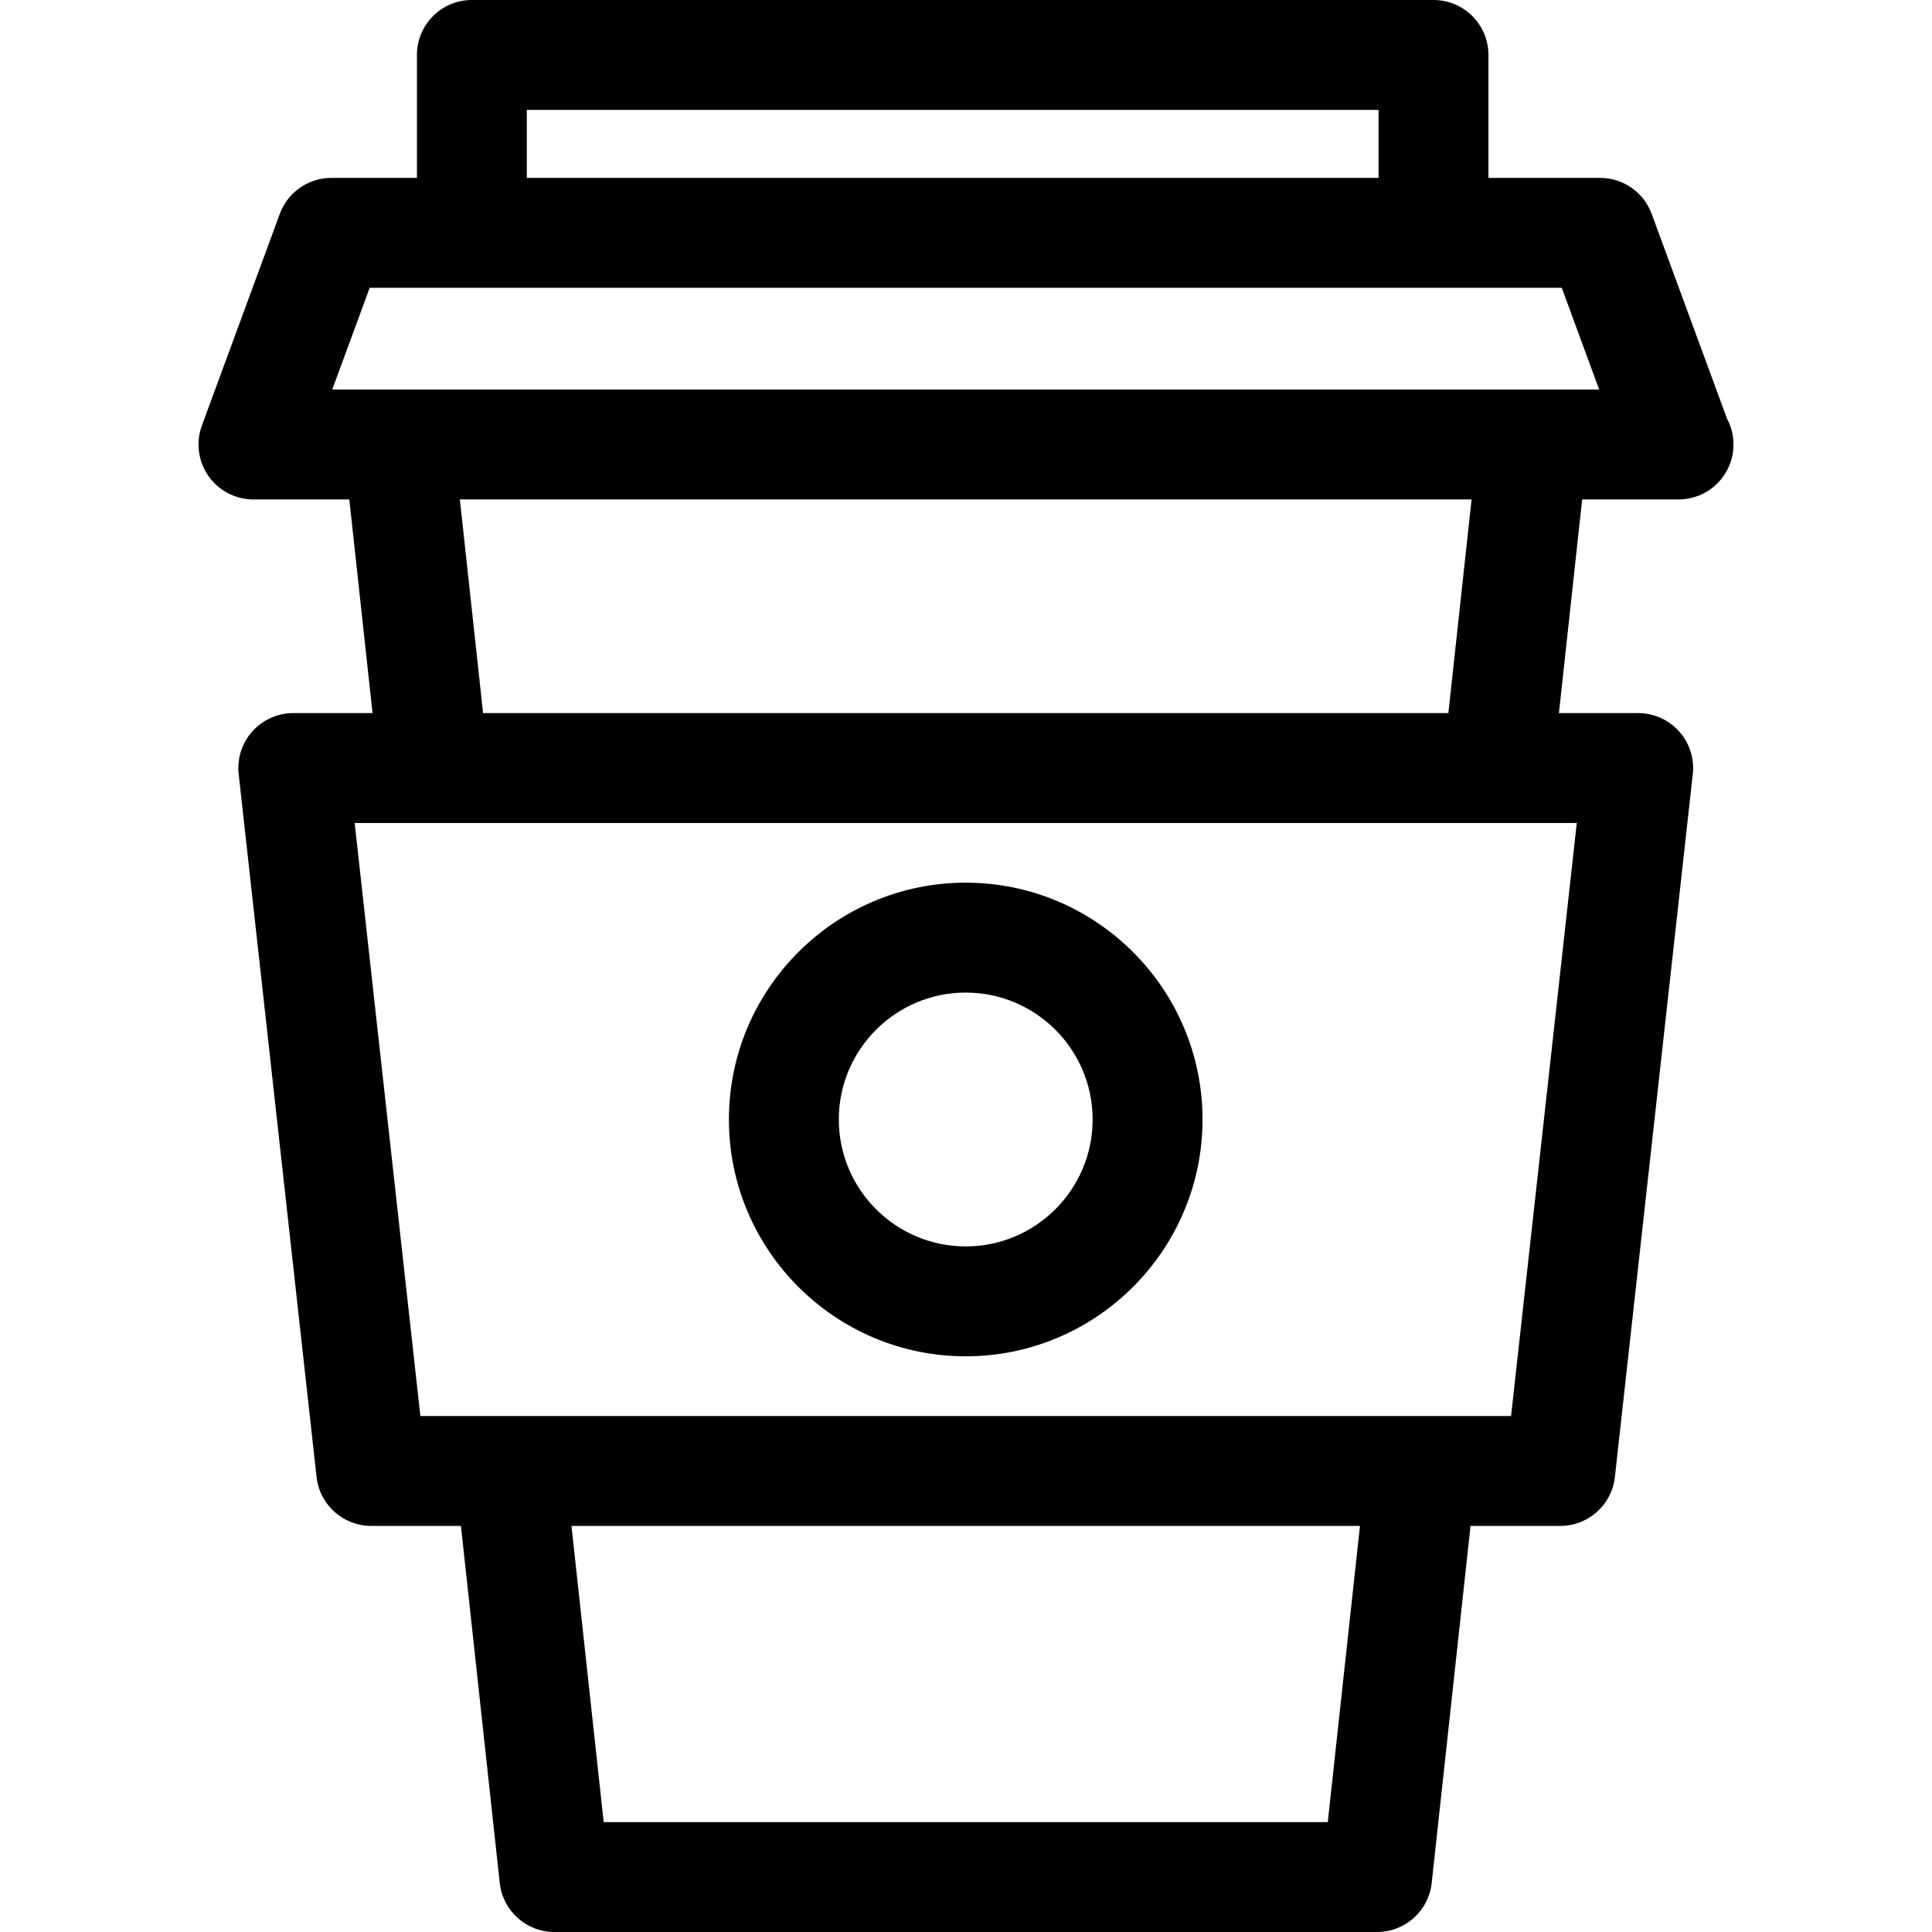
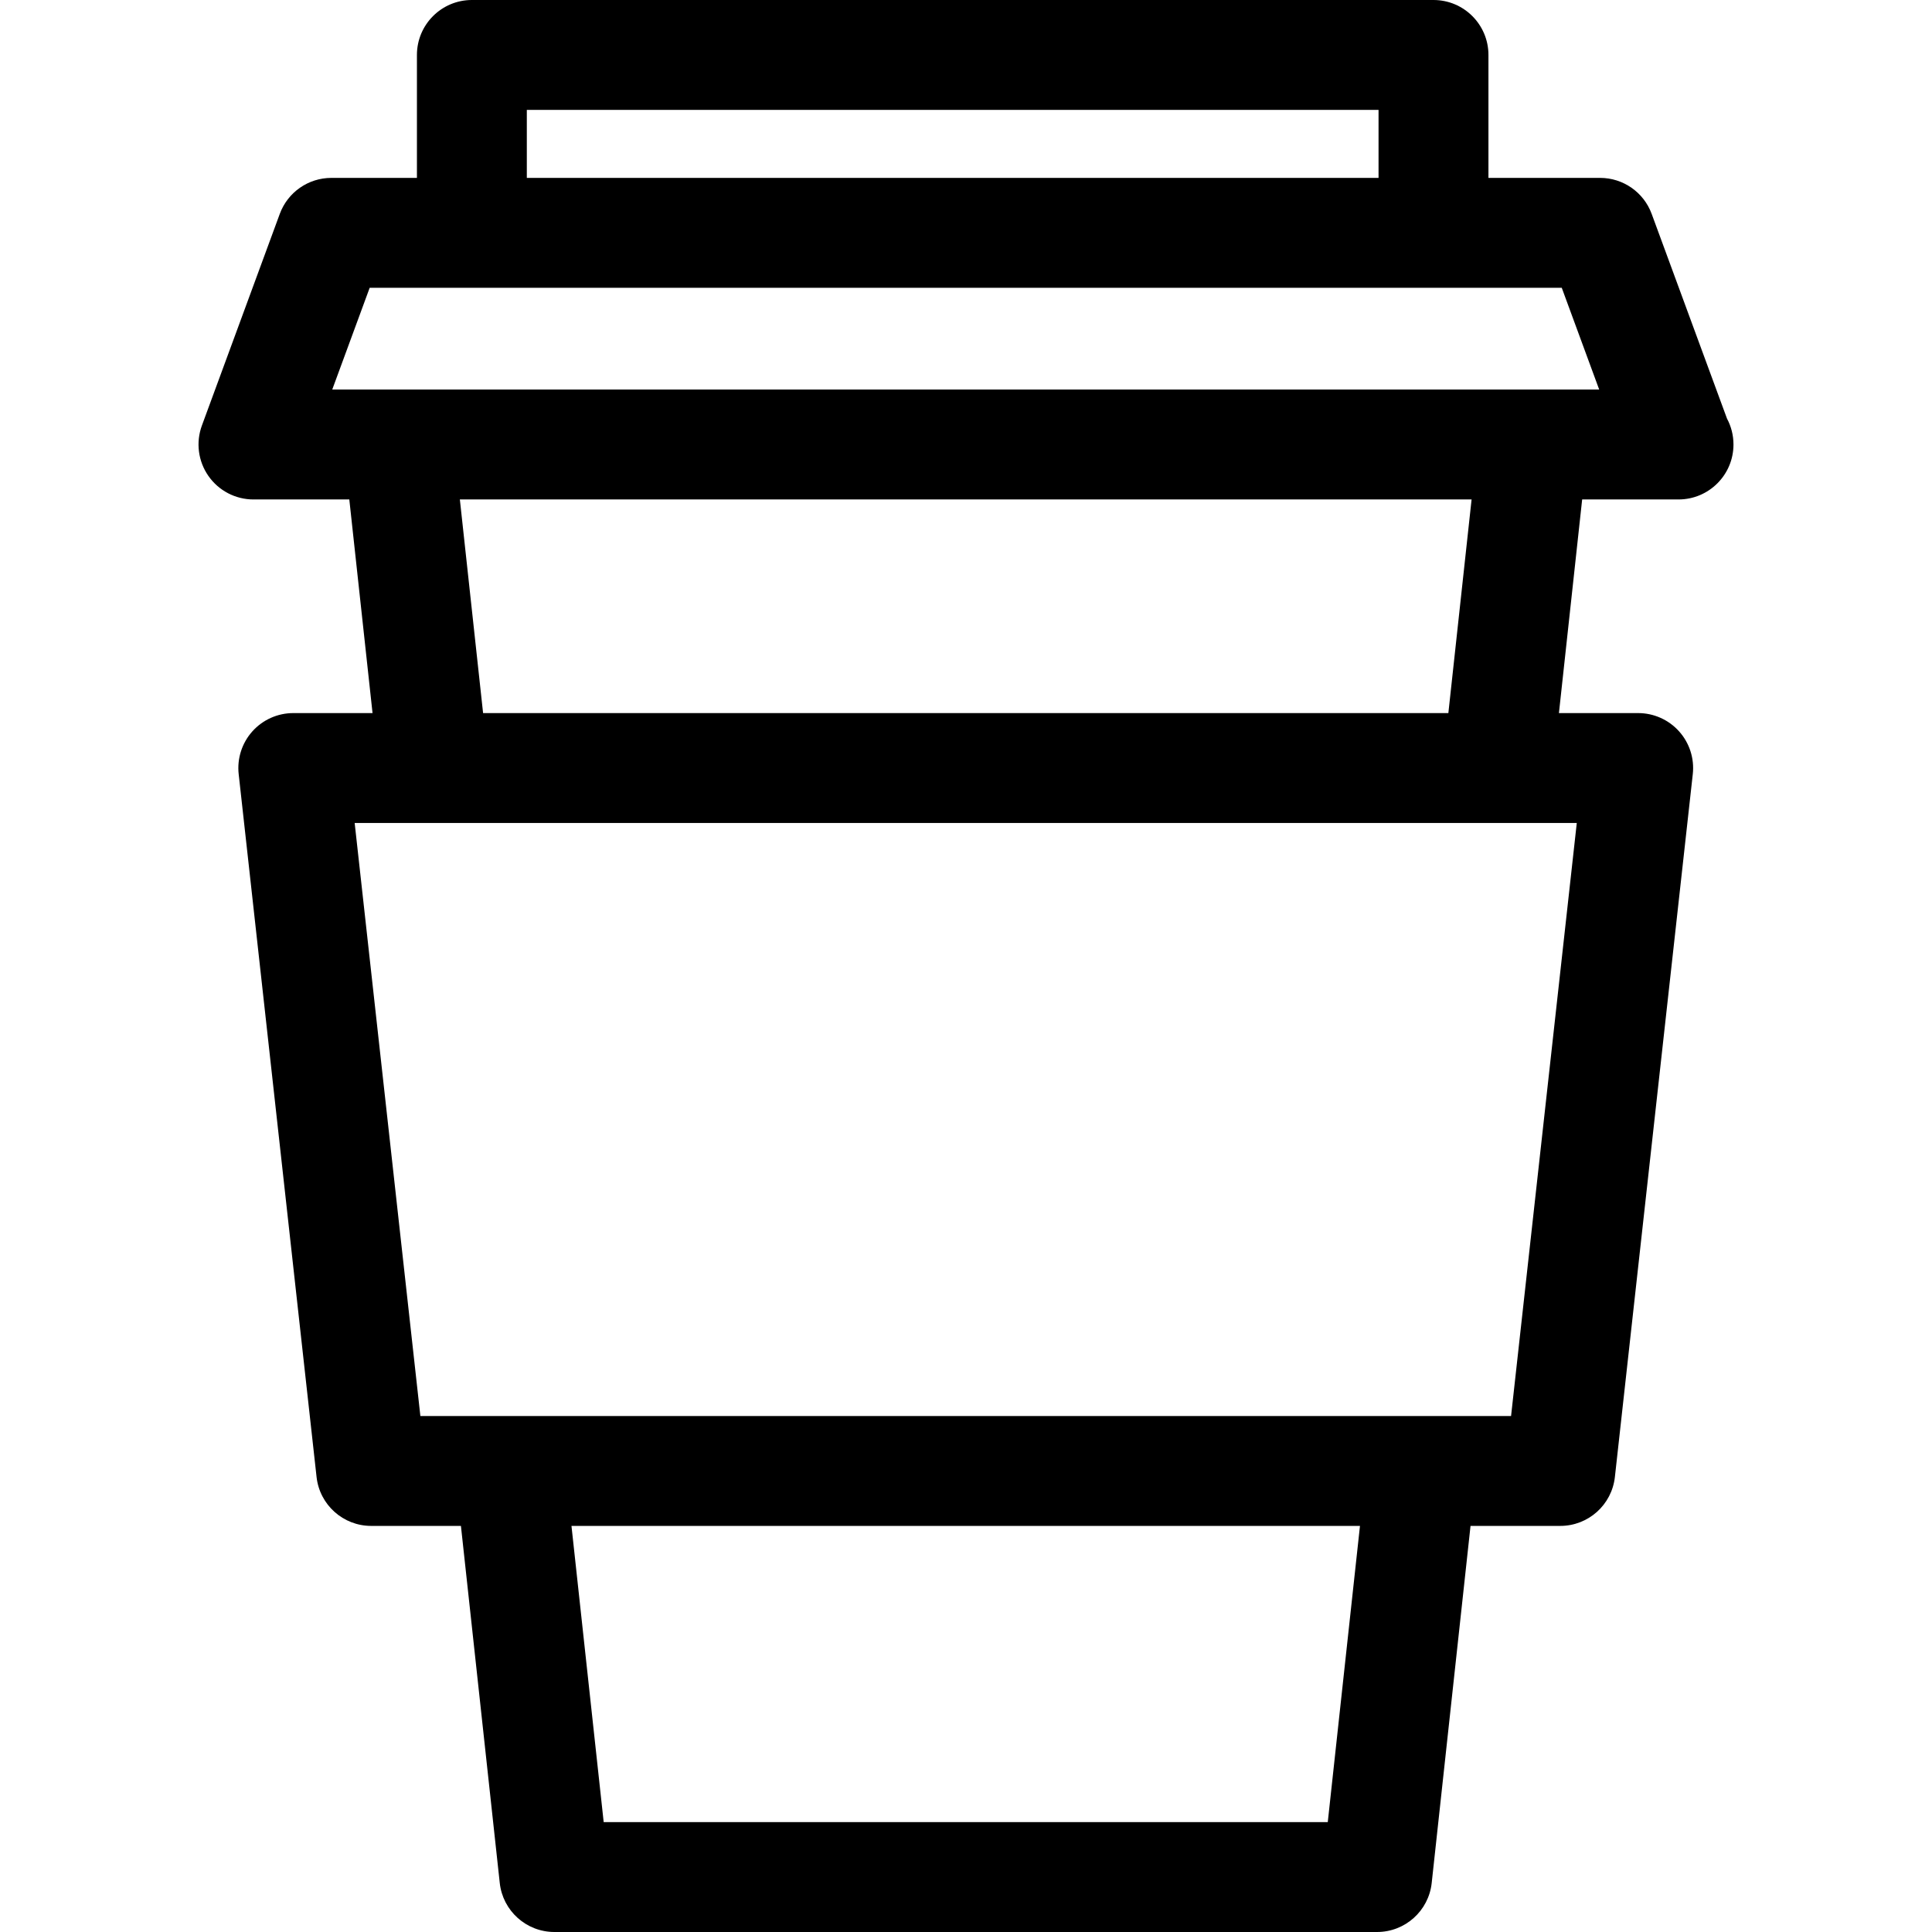
<svg xmlns="http://www.w3.org/2000/svg" fill="#000000" version="1.1" id="Capa_1" width="800px" height="800px" viewBox="0 0 302.223 302.223" xml:space="preserve">
  <g>
    <g>
      <path d="M262.485,78.129c0.03,0,0.057,0,0.087,0c4.746,0,8.596-3.848,8.596-8.595c0-1.467-0.366-2.847-1.014-4.055l-11.785-32.026    c-1.245-3.38-4.464-5.625-8.067-5.625h-17.464V8.596c0-4.747-3.85-8.596-8.597-8.596H73.815c-4.748,0-8.595,3.849-8.595,8.596    v19.232H51.835c-3.604,0-6.823,2.245-8.067,5.625L31.583,66.565c-0.969,2.637-0.59,5.583,1.018,7.887    c1.608,2.306,4.24,3.678,7.05,3.678h14.991l3.634,33.418H45.88c-2.445,0-4.775,1.042-6.405,2.862    c-1.63,1.822-2.406,4.25-2.139,6.68l12.185,109.958c0.483,4.356,4.161,7.649,8.543,7.649h14.039l6.074,55.857    c0.474,4.359,4.158,7.668,8.546,7.668h128.692c4.39,0,8.072-3.309,8.546-7.668l6.074-55.857h14.038    c4.383,0,8.062-3.293,8.544-7.649l12.186-109.958c0.269-2.43-0.51-4.858-2.14-6.68c-1.631-1.821-3.961-2.862-6.403-2.862h-12.397    l3.634-33.418L262.485,78.129L262.485,78.129z M82.411,17.191h133.235v10.636H82.411V17.191z M57.83,45.018h15.985h150.426h20.064    l5.856,15.919h-10.38H62.353h-10.38L57.83,45.018z M207.703,285.029H94.434l-5.038-46.332h123.345L207.703,285.029z     M236.377,221.506H65.759L55.48,128.739h191.176L236.377,221.506z M226.567,111.547H75.57l-3.634-33.418h158.265L226.567,111.547z    " />
-       <path d="M151.069,212.167c20.423,0,37.042-16.619,37.042-37.045c0-20.427-16.619-37.045-37.042-37.045    c-20.425,0-37.045,16.619-37.045,37.045C114.024,195.548,130.644,212.167,151.069,212.167z M151.069,155.27    c10.945,0,19.851,8.906,19.851,19.853s-8.905,19.853-19.851,19.853c-10.947,0-19.853-8.906-19.853-19.853    S140.122,155.27,151.069,155.27z" />
    </g>
  </g>
</svg>